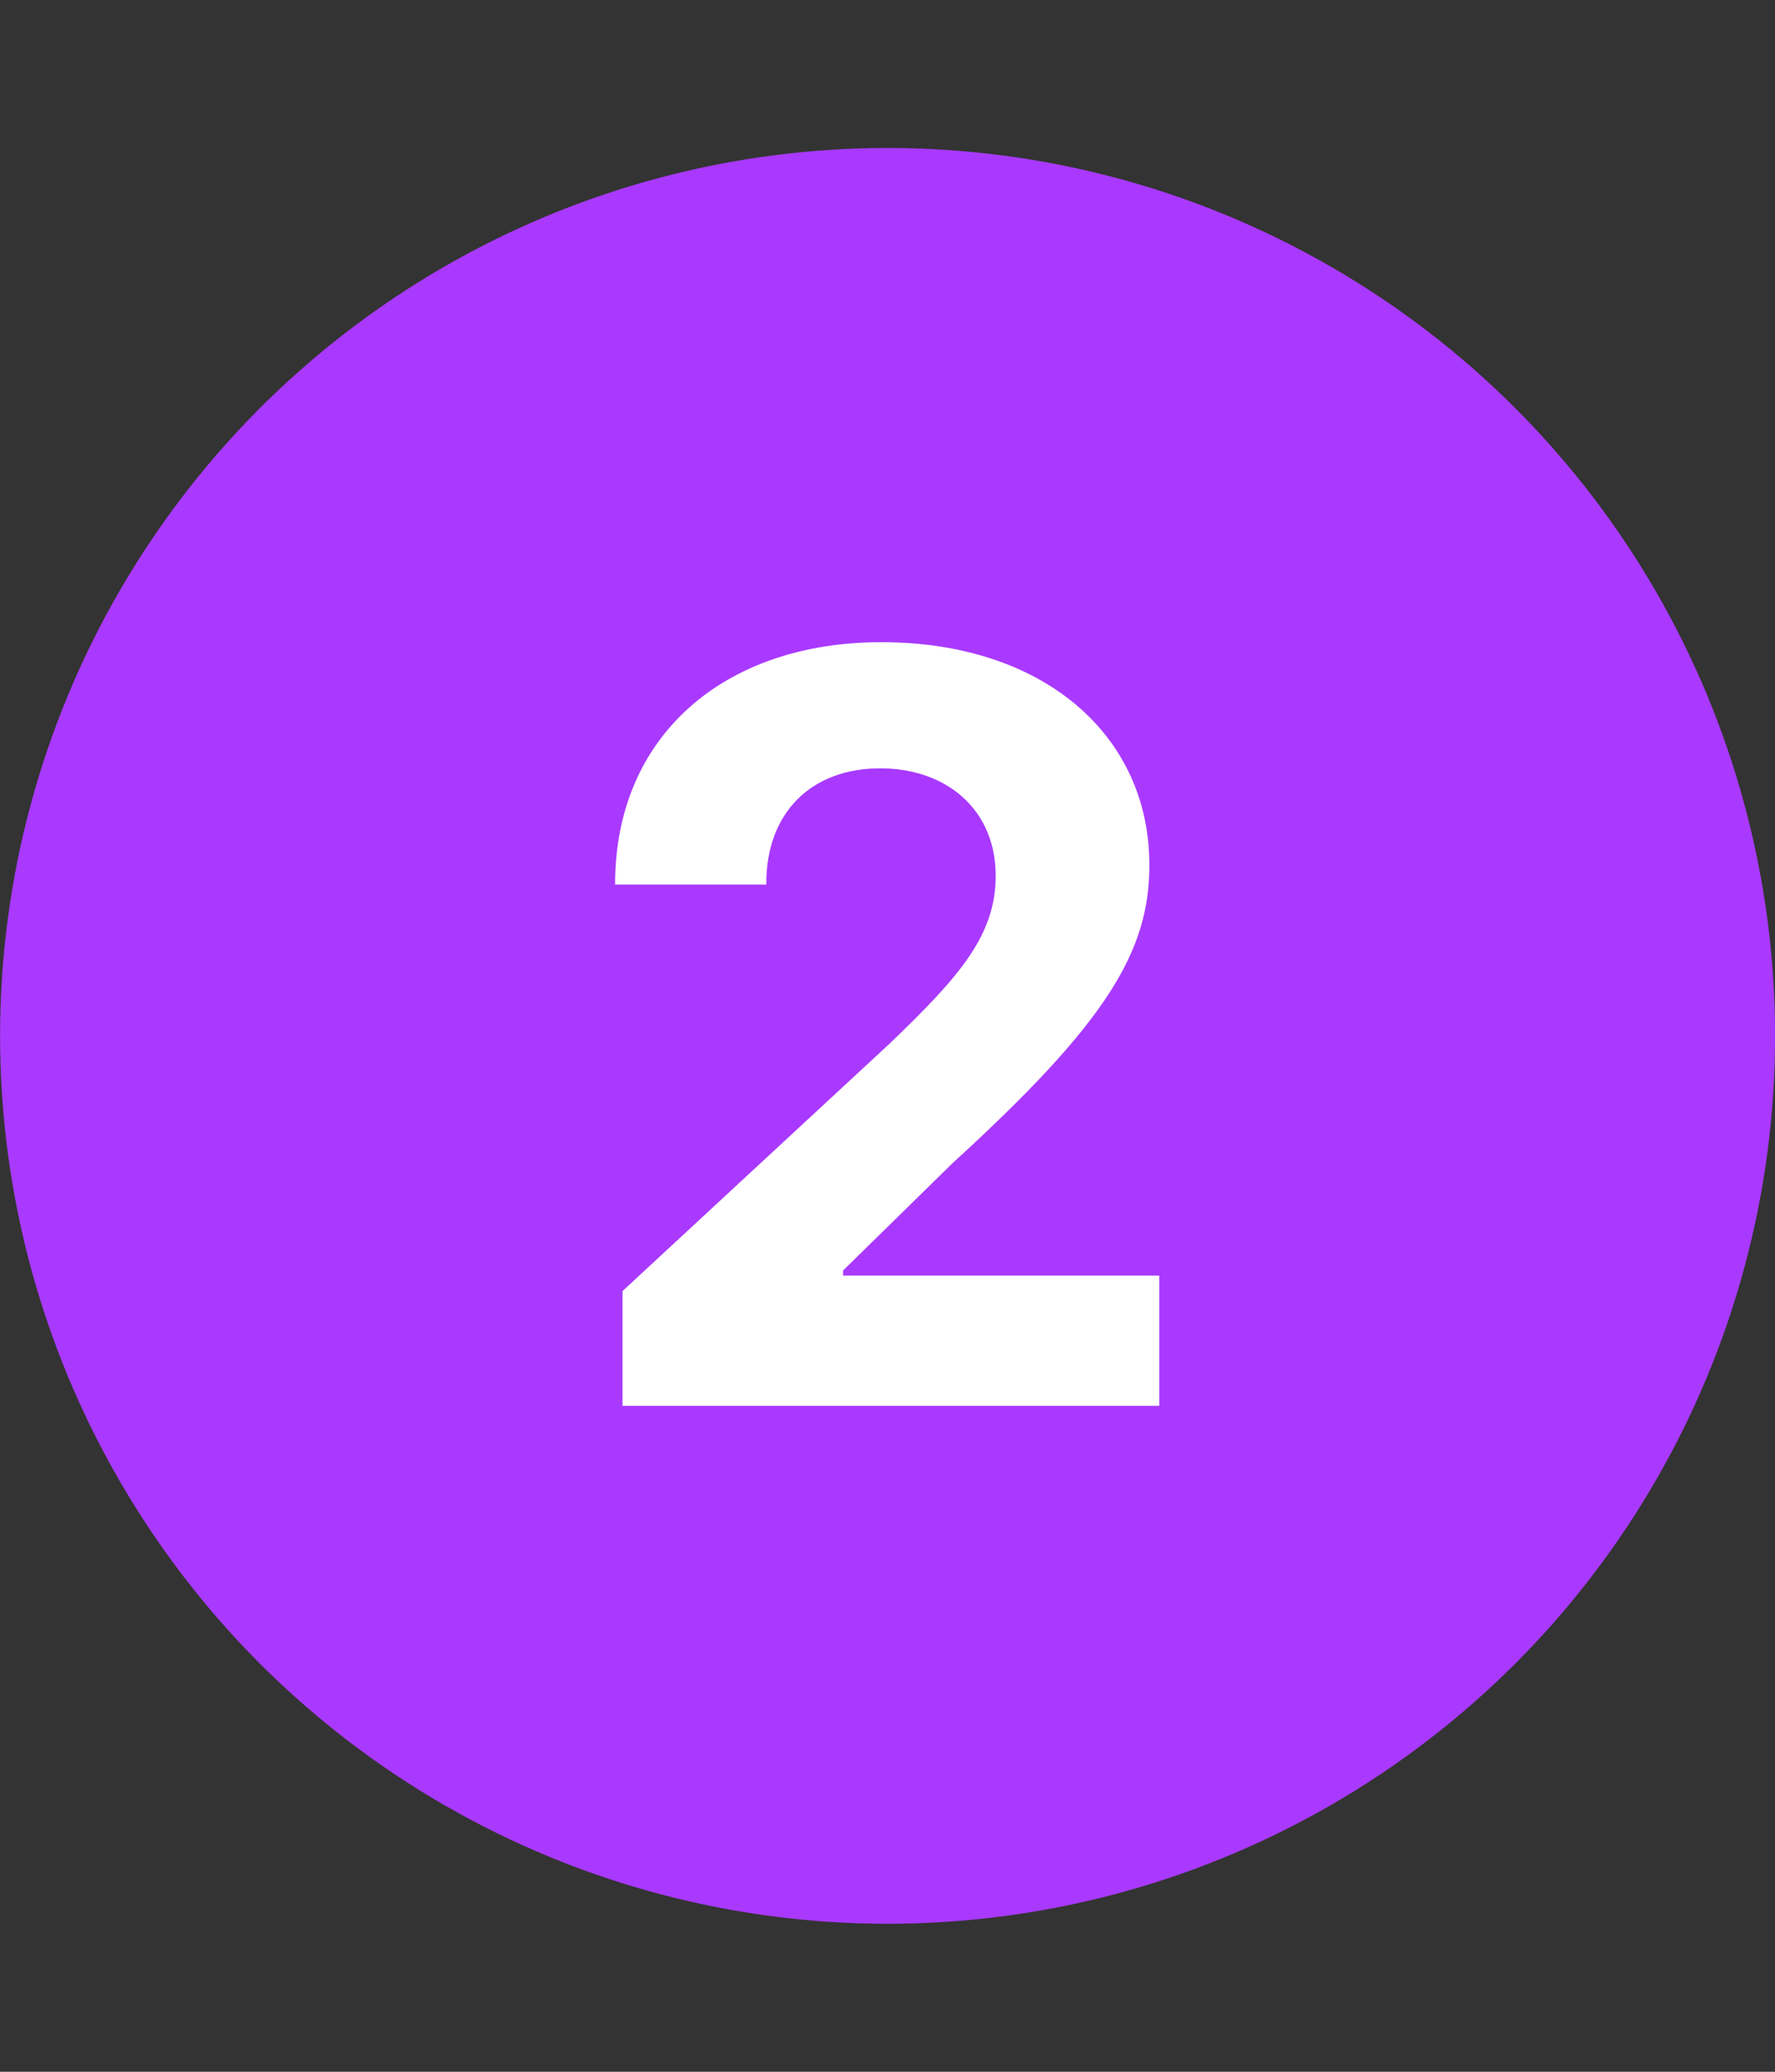
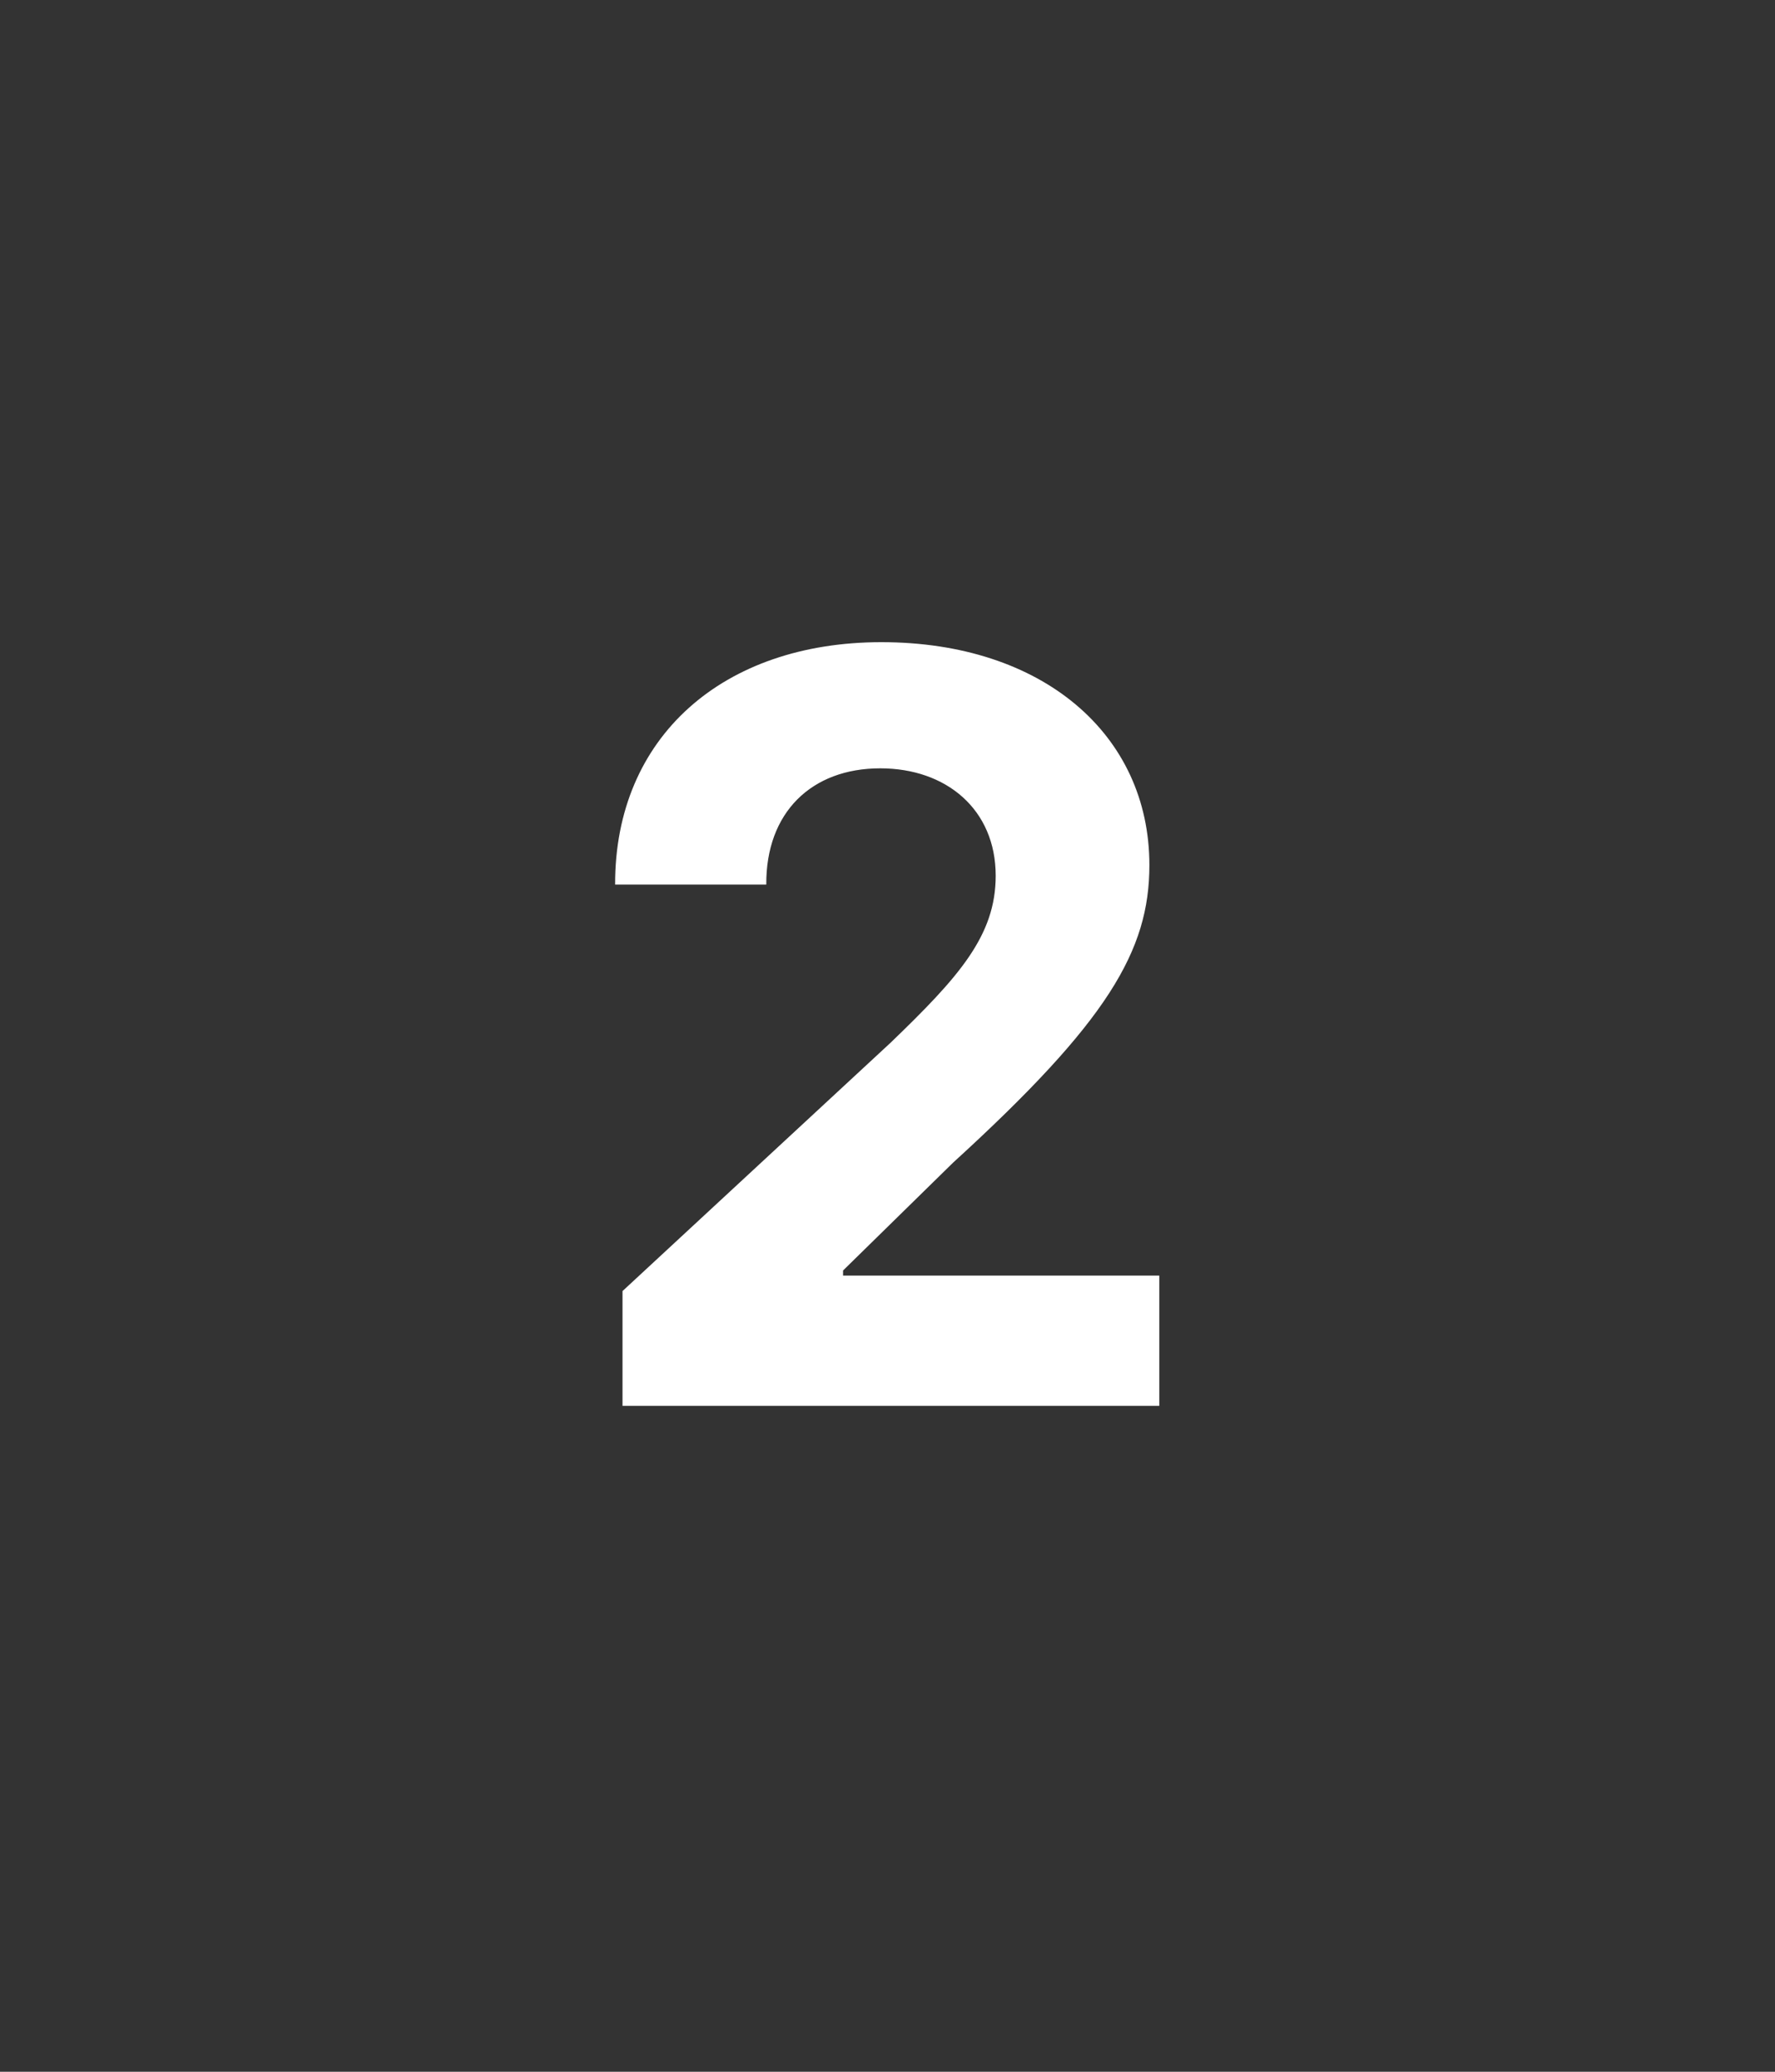
<svg xmlns="http://www.w3.org/2000/svg" width="24" height="28" viewBox="0 0 24 28" fill="none">
  <rect x="0" y="0" width="24" height="28" fill="#333333" stroke="none" />
-   <circle cx="12.001" cy="14" r="12" fill="#A939FF" />
  <path d="M8.417 19H15.675V17.24H11.399V17.171L12.886 15.714C14.979 13.805 15.541 12.85 15.541 11.692C15.541 9.927 14.099 8.679 11.917 8.679C9.779 8.679 8.312 9.957 8.317 11.955H10.361C10.355 10.981 10.972 10.384 11.902 10.384C12.797 10.384 13.463 10.941 13.463 11.836C13.463 12.646 12.966 13.203 12.041 14.093L8.417 17.449V19Z" fill="white" />
</svg>